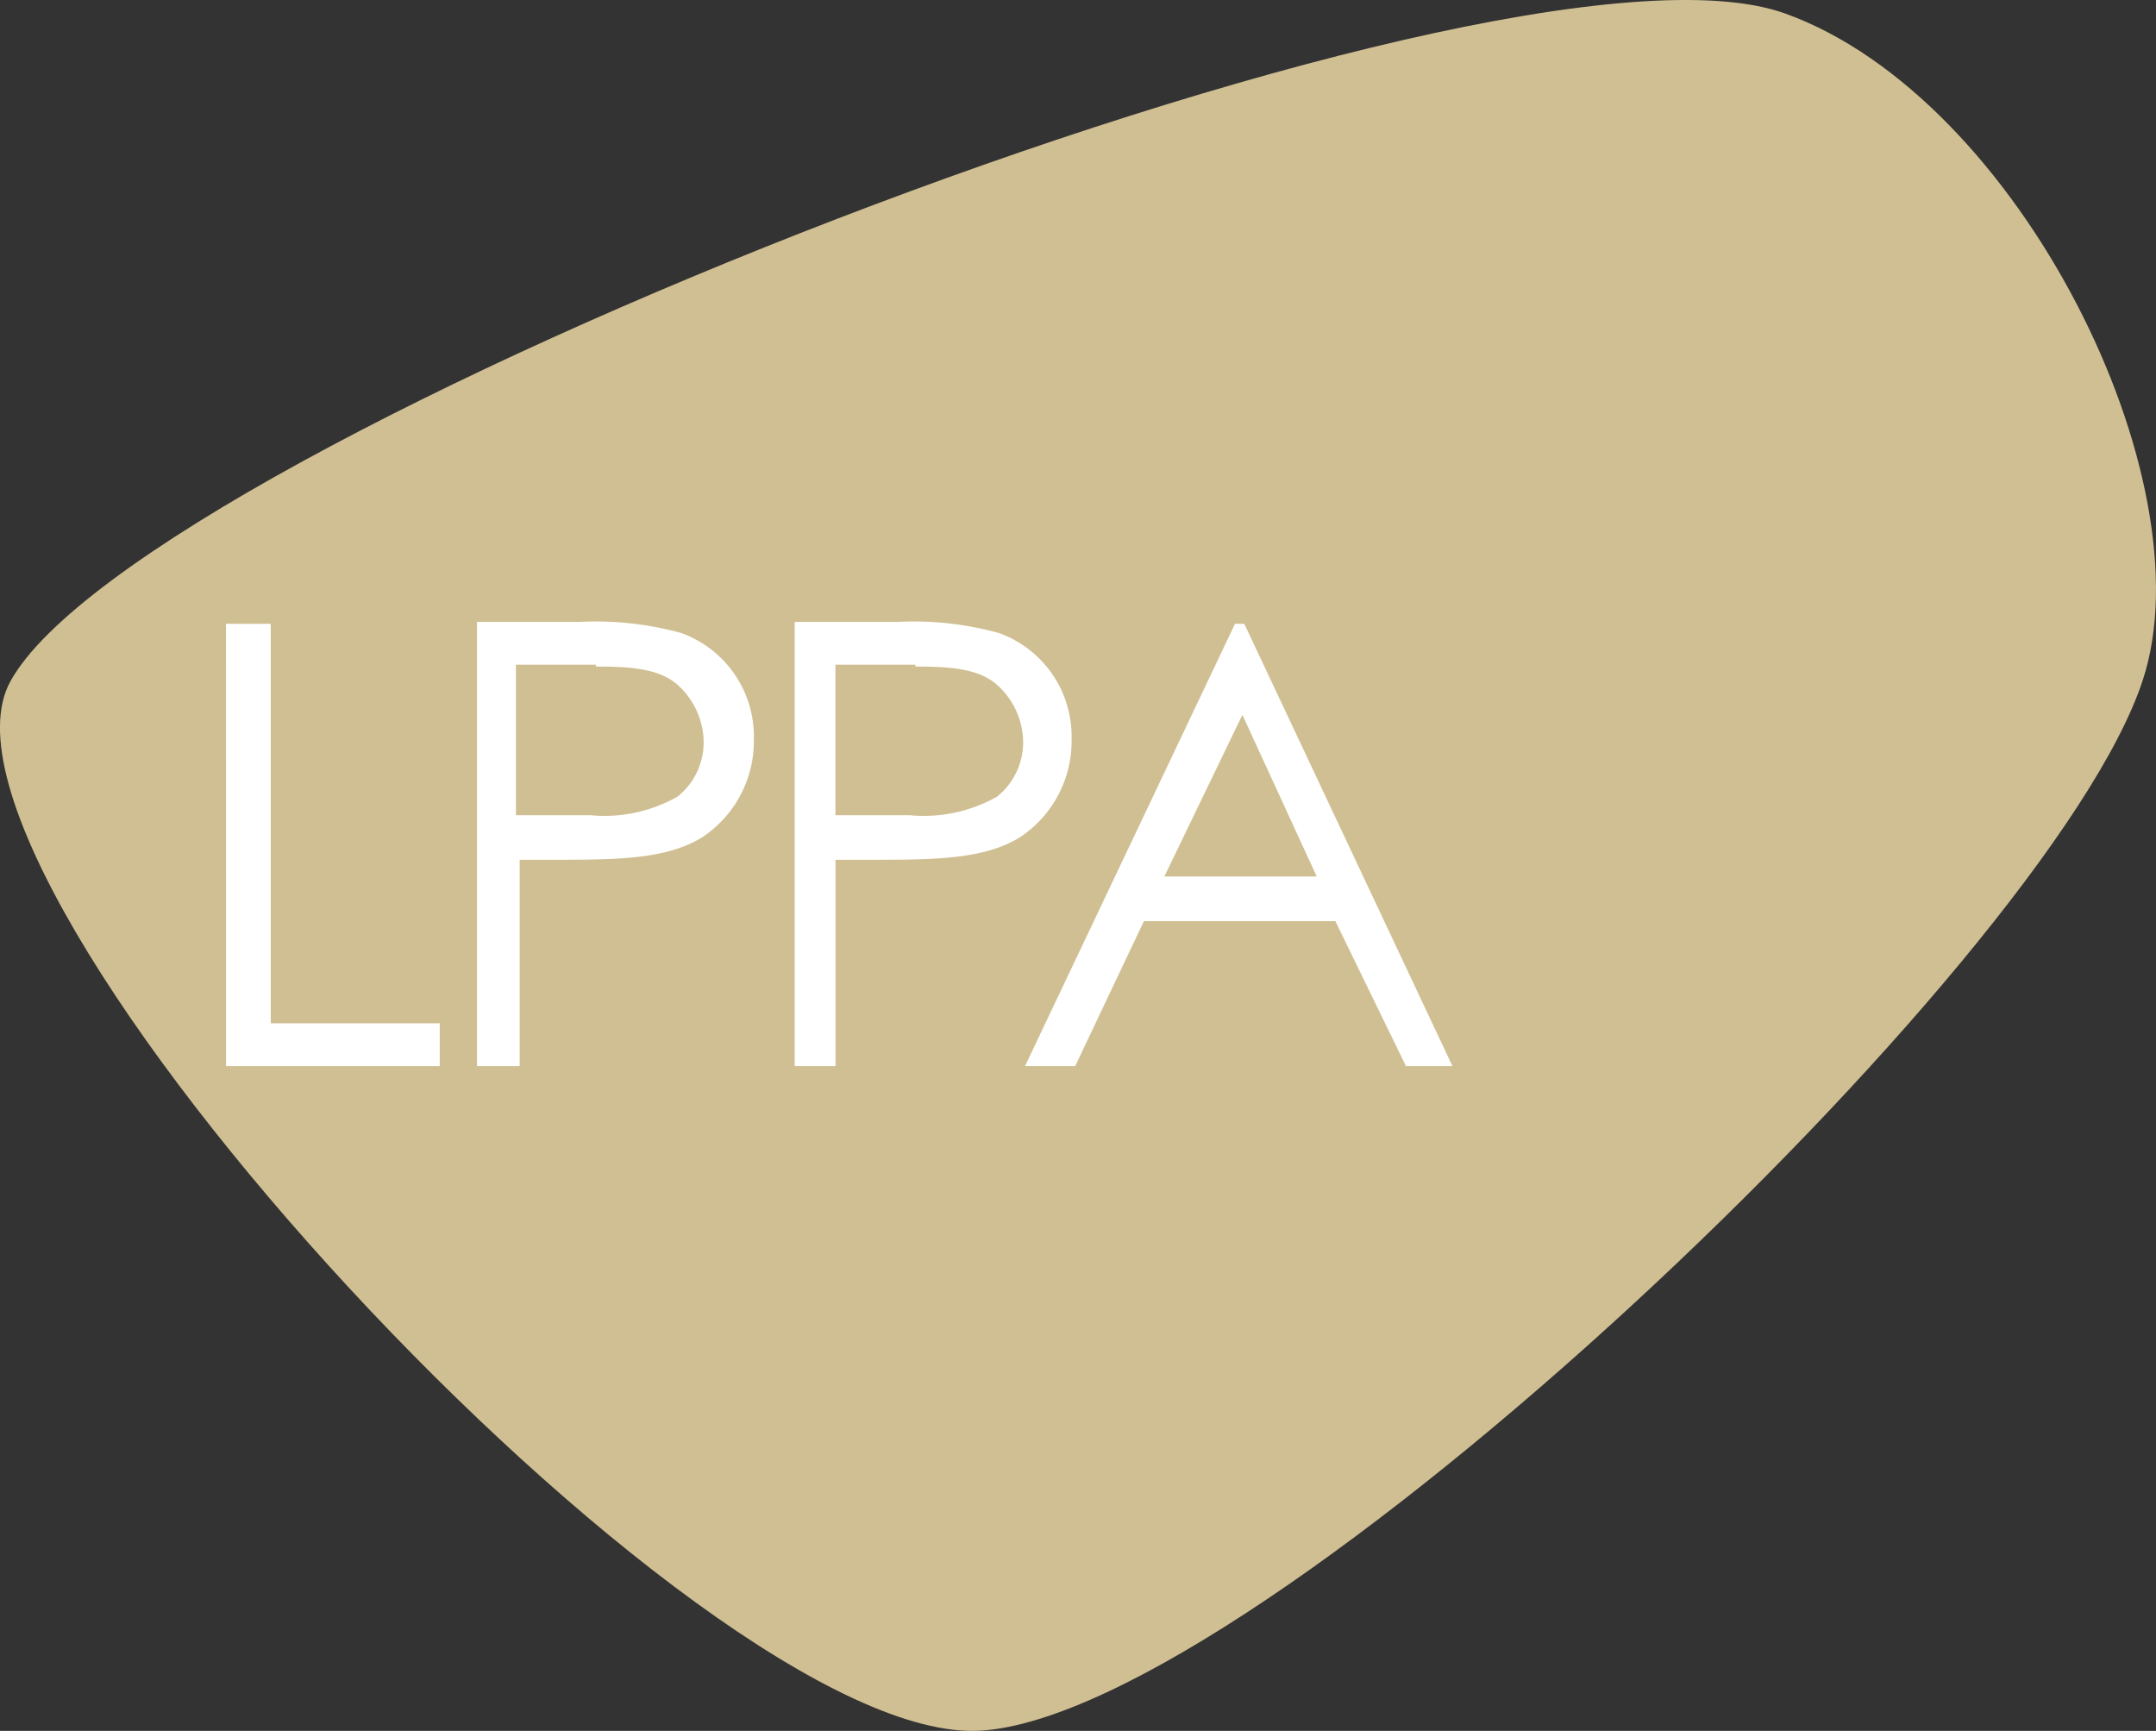
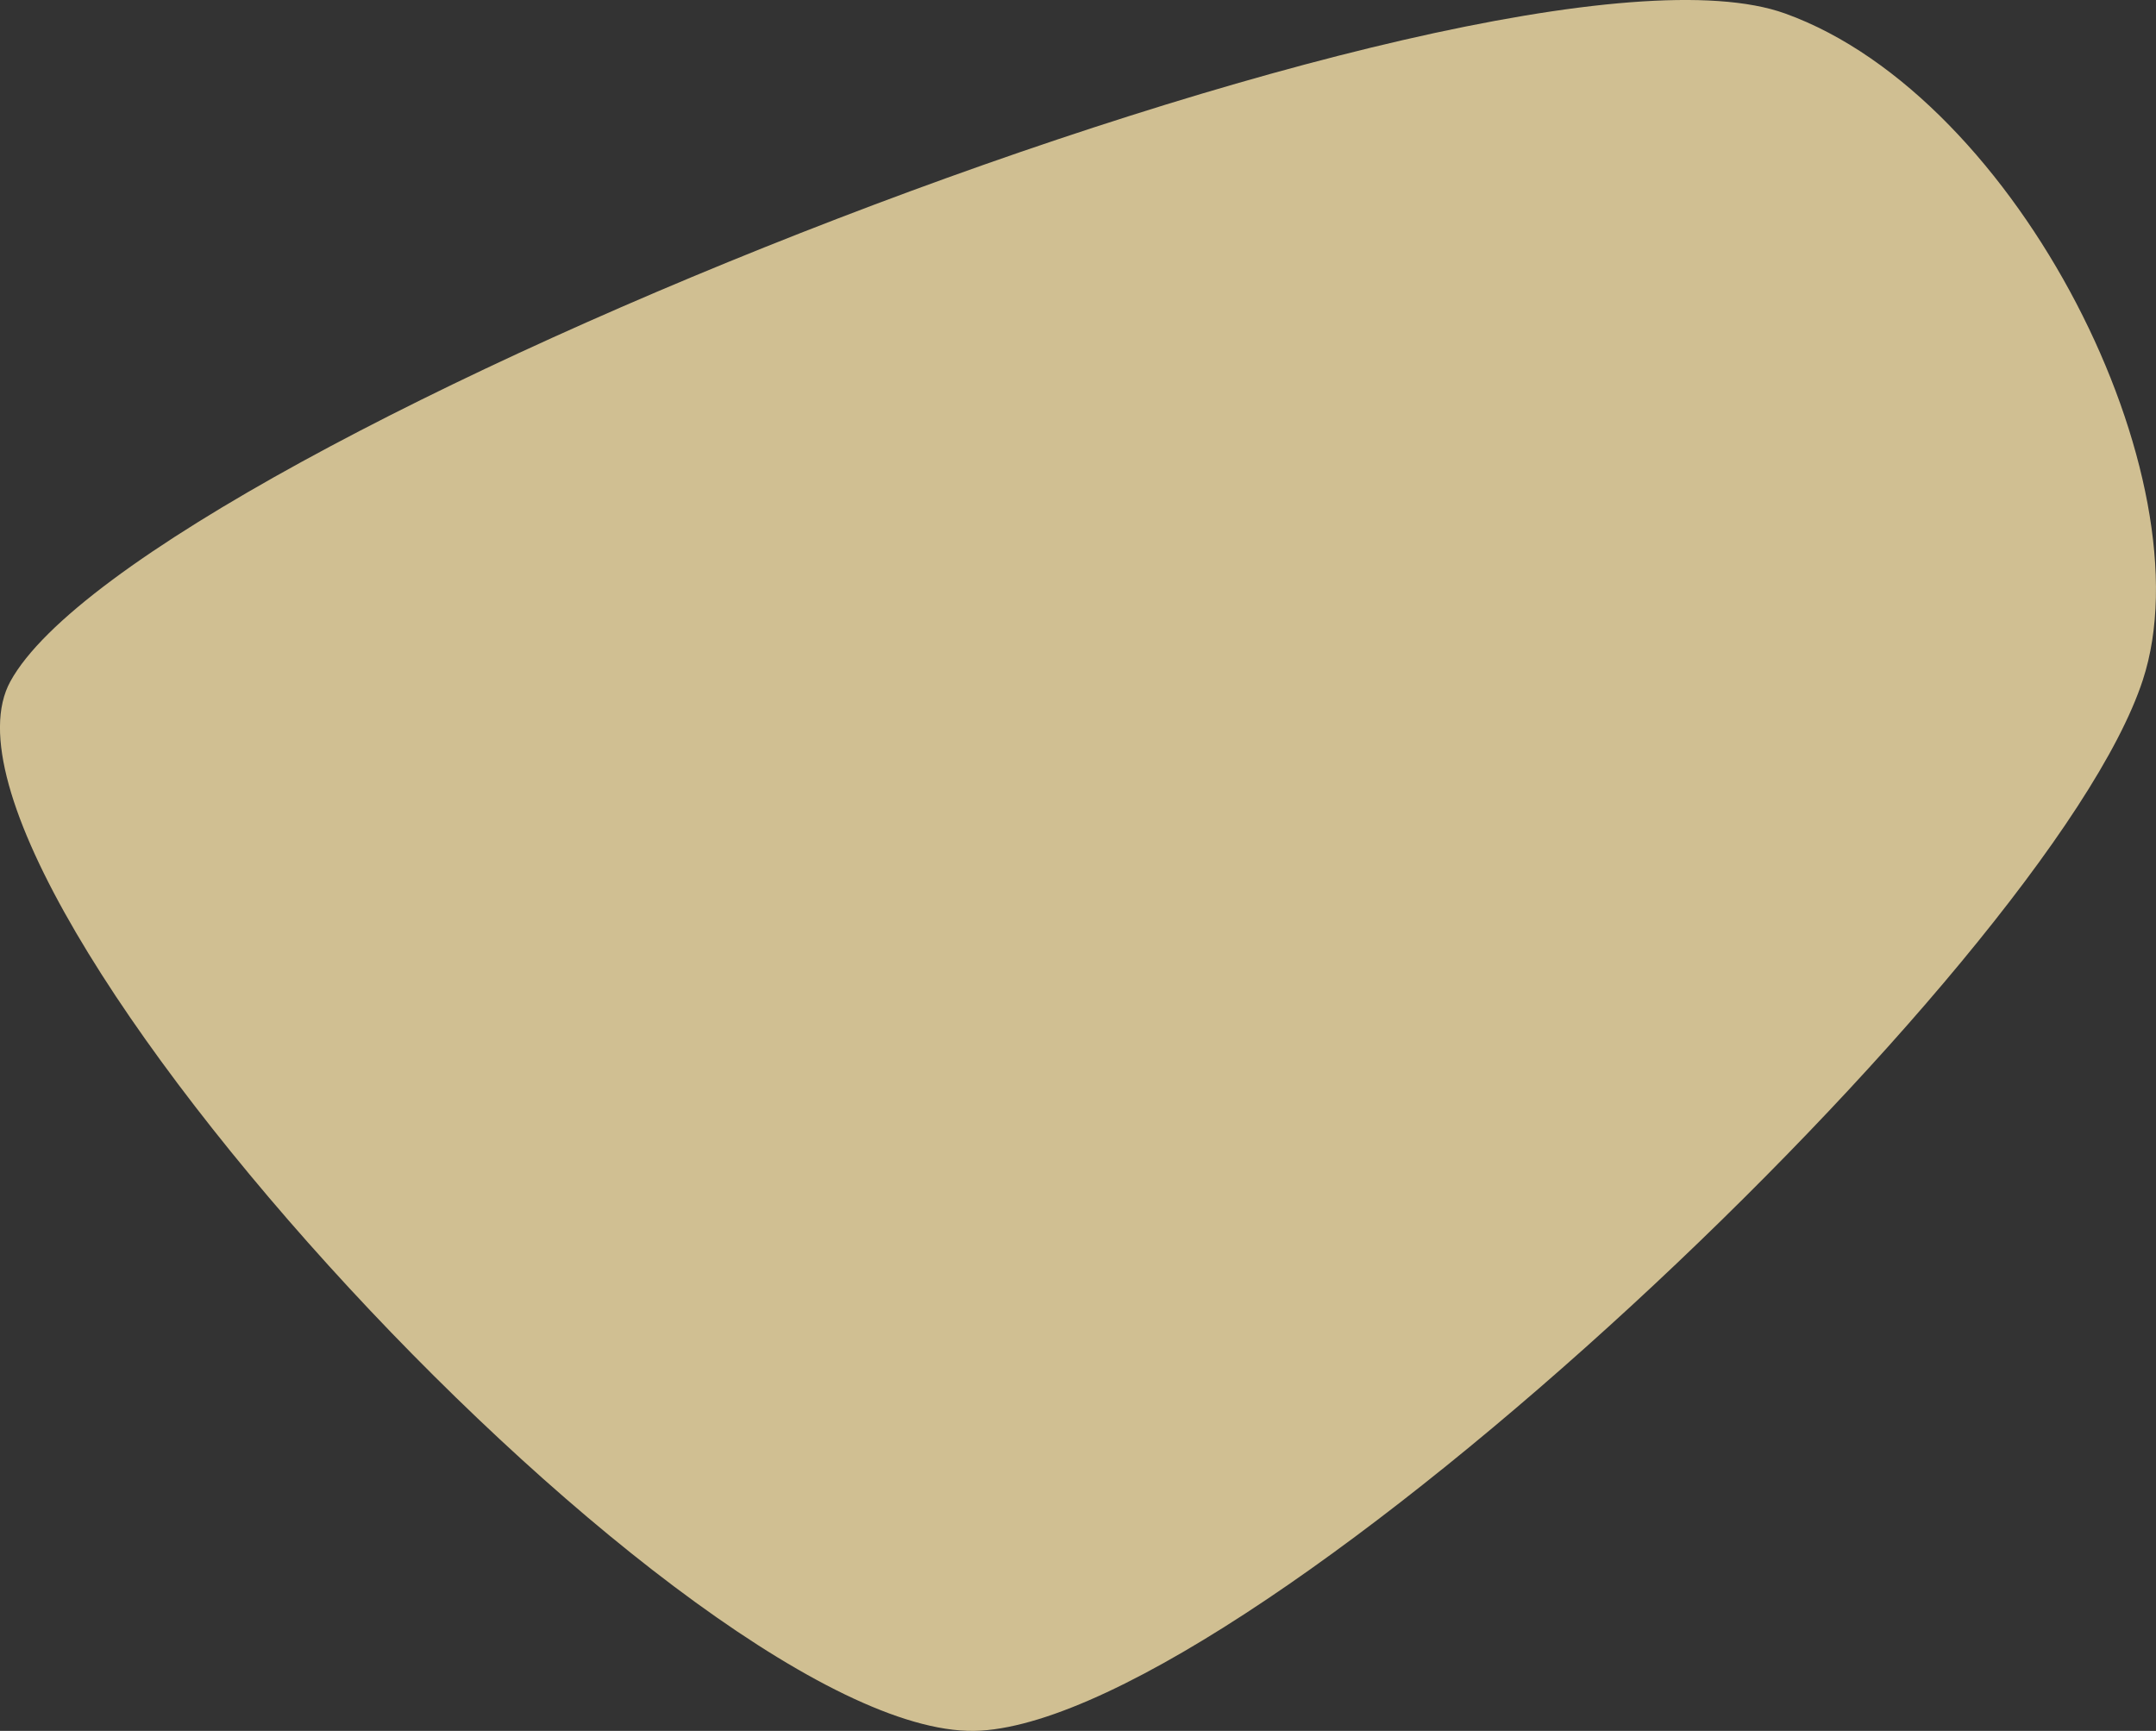
<svg xmlns="http://www.w3.org/2000/svg" width="102.047" height="81.919" viewBox="0 0 102.047 81.919">
  <rect x="0" y="0" width="102.047" height="81.919" fill="#333333" stroke="none" />
  <defs>
    <style>.a{fill:#d0bf92;}.b{fill:#fff;}</style>
  </defs>
  <g transform="translate(-170.354 -1950)">
    <path class="a" d="M46.424,82.178c13.192-.809,50.589-36.215,55.007-49.718C104.543,23,95.582,4.894,84.506.911,70.692-4.067,6.662,21.259.5,32.522-4.725,42.042,33.17,82.987,46.424,82.178" transform="translate(170.344 1949.729)" />
-     <path class="b" d="M11575.626,20670.943h-7.212l3.694-7.65Zm-3.869-11.959-9.938,20.932h2.375l3.253-6.861h9.06l3.342,6.861h2.2l-9.852-20.932Zm-15.129,2.023c1.584,0,2.9.086,3.782.791a3.69,3.69,0,0,1,1.319,2.727,3.293,3.293,0,0,1-1.231,2.637,7.03,7.03,0,0,1-4.134.881h-3.518v-7.123h3.781Zm-5.8,18.908h2.022v-9.764h2.111c2.9,0,5.013-.086,6.6-1.053a5.455,5.455,0,0,0,2.462-4.662,5.206,5.206,0,0,0-3.431-5.014,15.2,15.2,0,0,0-4.837-.527h-4.837v21.02Zm-9.322-18.908c1.583,0,2.9.086,3.782.791a3.69,3.69,0,0,1,1.319,2.727,3.291,3.291,0,0,1-1.232,2.637,7.03,7.03,0,0,1-4.134.881h-3.518v-7.123h3.782Zm-5.716,18.908h2.11v-9.764h2.022c2.9,0,5.014-.086,6.6-1.053a5.455,5.455,0,0,0,2.462-4.662,5.206,5.206,0,0,0-3.431-5.014,15.2,15.2,0,0,0-4.837-.527h-4.837v21.02Zm-11.787,0h10.114v-2.023h-8v-18.908H11524Z" transform="translate(-11342.949 -18679.461)" />
  </g>
</svg>